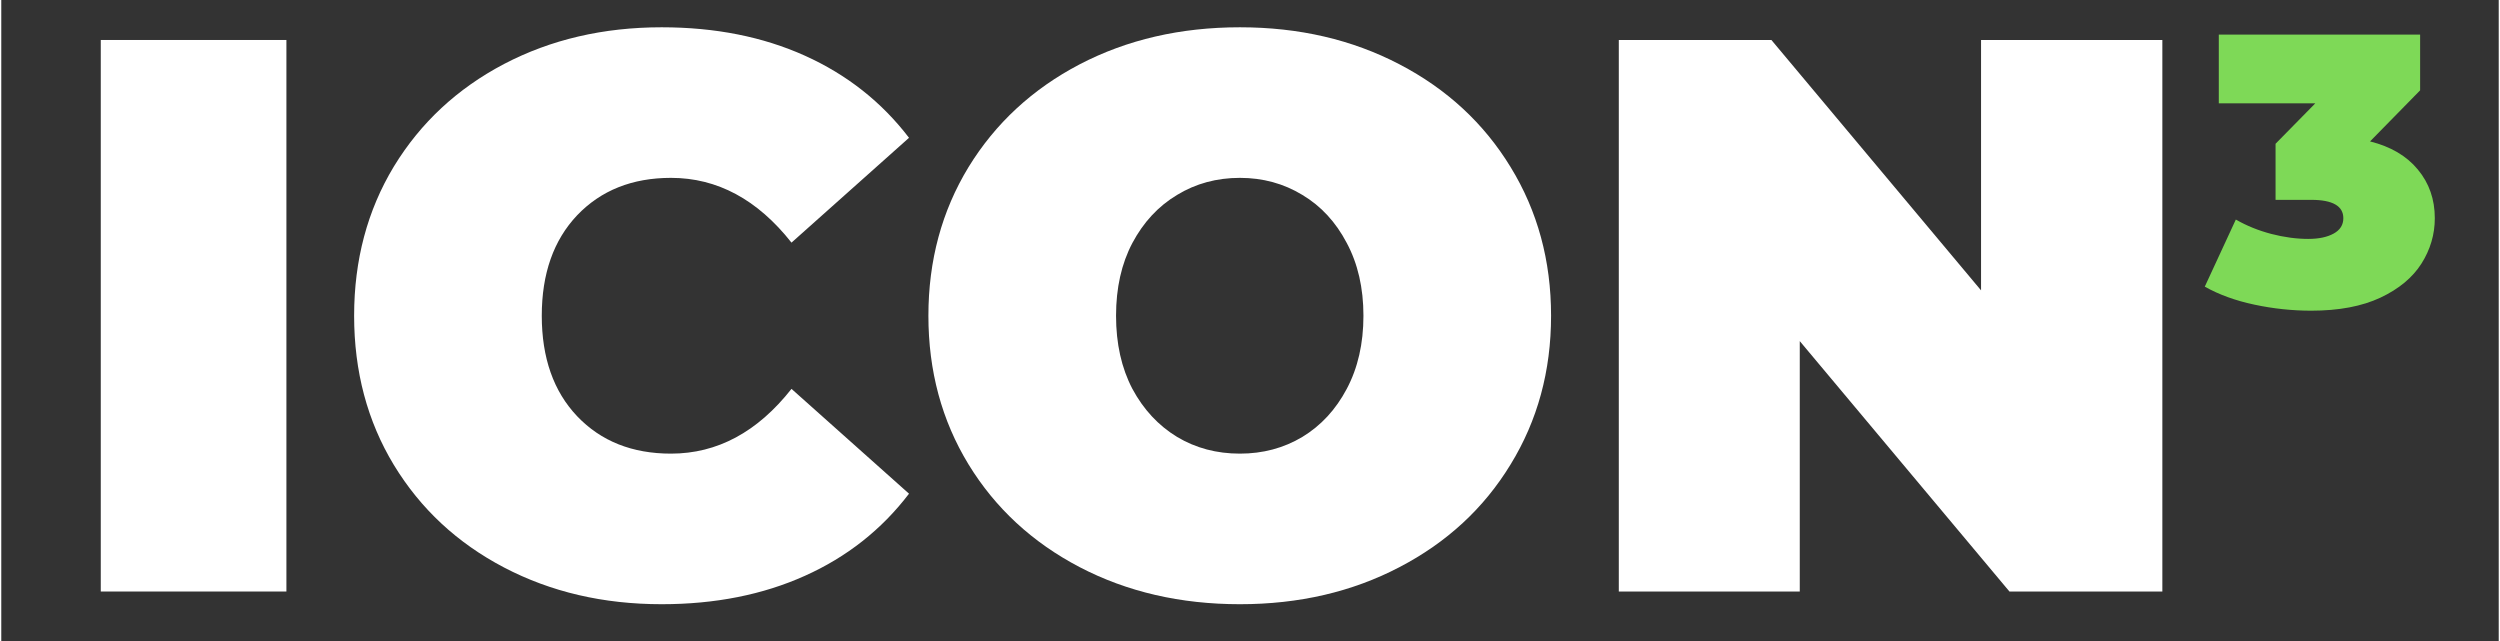
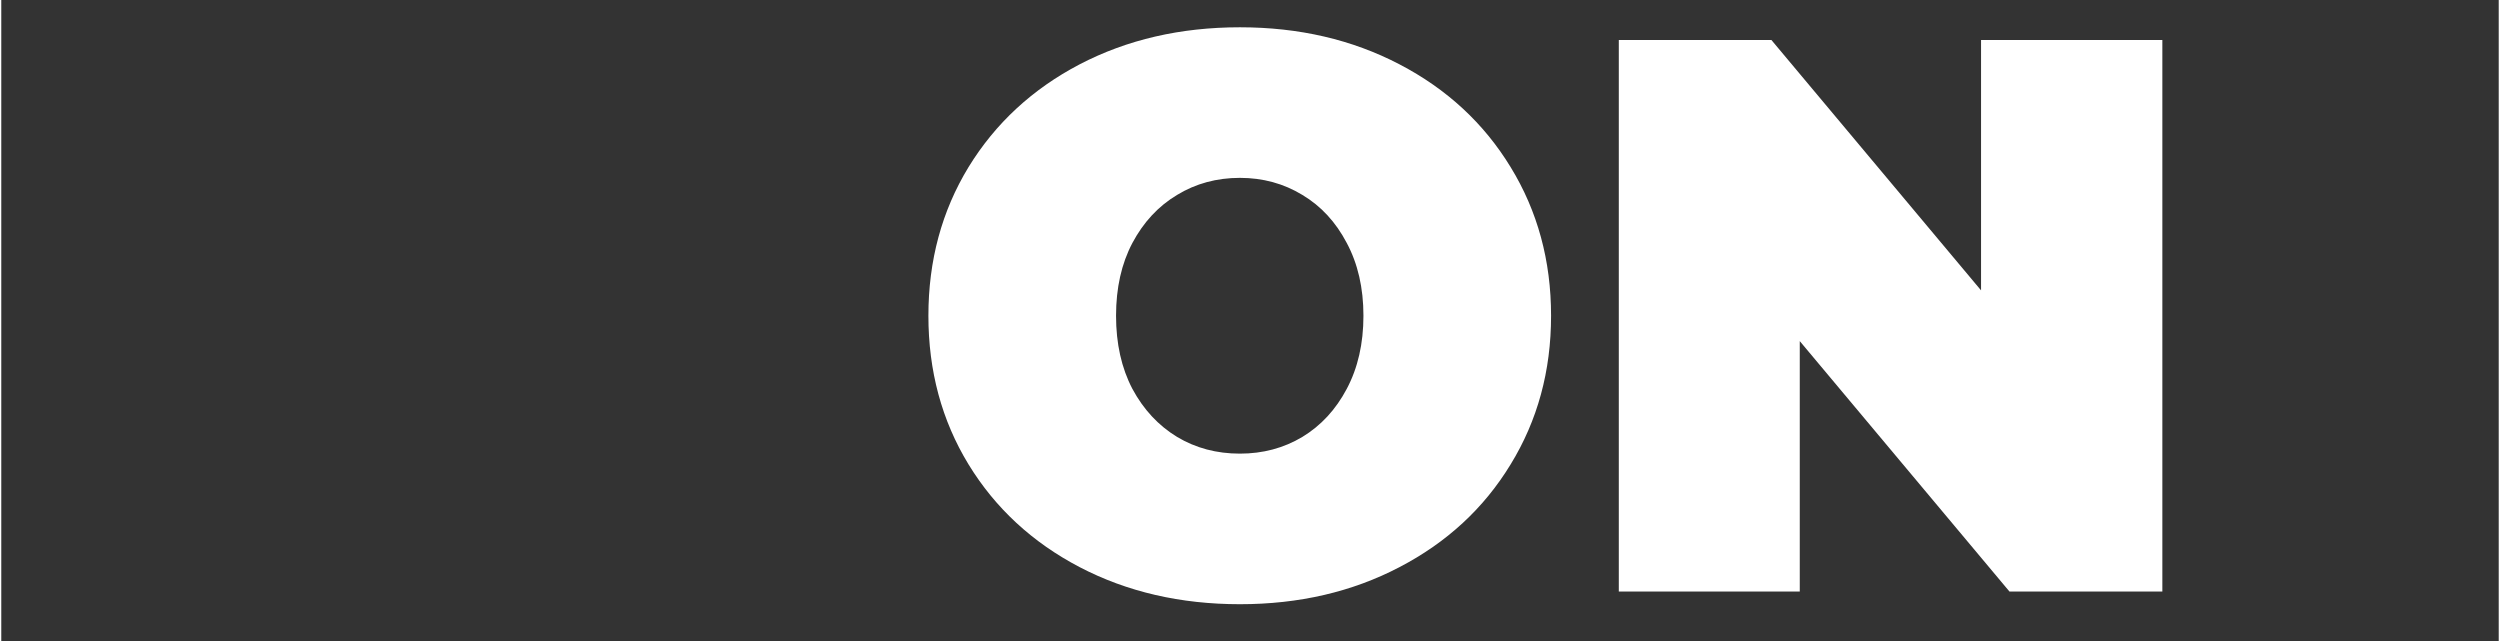
<svg xmlns="http://www.w3.org/2000/svg" width="156" viewBox="0 0 116.88 30" height="40" preserveAspectRatio="xMidYMid meet">
  <rect x="0" y="0" width="116.88" height="30" fill="#333333" stroke="none" />
  <defs>
    <g />
  </defs>
  <g fill="#ffffff" fill-opacity="1">
    <g transform="translate(2.547, 27.683)">
      <g>
-         <path d="M 2.109 -25.812 L 10.797 -25.812 L 10.797 0 L 2.109 0 Z M 2.109 -25.812 " />
-       </g>
+         </g>
    </g>
  </g>
  <g fill="#ffffff" fill-opacity="1">
    <g transform="translate(15.451, 27.683)">
      <g>
-         <path d="M 15.453 0.594 C 12.723 0.594 10.266 0.02 8.078 -1.125 C 5.891 -2.27 4.172 -3.867 2.922 -5.922 C 1.68 -7.973 1.062 -10.301 1.062 -12.906 C 1.062 -15.508 1.68 -17.836 2.922 -19.891 C 4.172 -21.941 5.891 -23.539 8.078 -24.688 C 10.266 -25.832 12.723 -26.406 15.453 -26.406 C 17.961 -26.406 20.195 -25.961 22.156 -25.078 C 24.125 -24.191 25.75 -22.91 27.031 -21.234 L 21.531 -16.328 C 19.938 -18.348 18.055 -19.359 15.891 -19.359 C 14.078 -19.359 12.613 -18.773 11.5 -17.609 C 10.395 -16.441 9.844 -14.875 9.844 -12.906 C 9.844 -10.938 10.395 -9.367 11.5 -8.203 C 12.613 -7.035 14.078 -6.453 15.891 -6.453 C 18.055 -6.453 19.938 -7.461 21.531 -9.484 L 27.031 -4.578 C 25.75 -2.898 24.125 -1.617 22.156 -0.734 C 20.195 0.148 17.961 0.594 15.453 0.594 Z M 15.453 0.594 " />
-       </g>
+         </g>
    </g>
  </g>
  <g fill="#ffffff" fill-opacity="1">
    <g transform="translate(42.327, 27.683)">
      <g>
        <path d="M 15.641 0.594 C 12.859 0.594 10.359 0.016 8.141 -1.141 C 5.93 -2.297 4.195 -3.898 2.938 -5.953 C 1.688 -8.004 1.062 -10.32 1.062 -12.906 C 1.062 -15.488 1.688 -17.805 2.938 -19.859 C 4.195 -21.91 5.93 -23.516 8.141 -24.672 C 10.359 -25.828 12.859 -26.406 15.641 -26.406 C 18.41 -26.406 20.898 -25.828 23.109 -24.672 C 25.328 -23.516 27.062 -21.91 28.312 -19.859 C 29.57 -17.805 30.203 -15.488 30.203 -12.906 C 30.203 -10.32 29.57 -8.004 28.312 -5.953 C 27.062 -3.898 25.328 -2.297 23.109 -1.141 C 20.898 0.016 18.41 0.594 15.641 0.594 Z M 15.641 -6.453 C 16.711 -6.453 17.688 -6.711 18.562 -7.234 C 19.438 -7.766 20.129 -8.516 20.641 -9.484 C 21.16 -10.461 21.422 -11.602 21.422 -12.906 C 21.422 -14.207 21.16 -15.344 20.641 -16.312 C 20.129 -17.289 19.438 -18.039 18.562 -18.562 C 17.688 -19.094 16.711 -19.359 15.641 -19.359 C 14.555 -19.359 13.578 -19.094 12.703 -18.562 C 11.828 -18.039 11.129 -17.289 10.609 -16.312 C 10.098 -15.344 9.844 -14.207 9.844 -12.906 C 9.844 -11.602 10.098 -10.461 10.609 -9.484 C 11.129 -8.516 11.828 -7.766 12.703 -7.234 C 13.578 -6.711 14.555 -6.453 15.641 -6.453 Z M 15.641 -6.453 " />
      </g>
    </g>
  </g>
  <g fill="#ffffff" fill-opacity="1">
    <g transform="translate(73.591, 27.683)">
      <g>
        <path d="M 27.547 -25.812 L 27.547 0 L 20.391 0 L 10.578 -11.719 L 10.578 0 L 2.109 0 L 2.109 -25.812 L 9.25 -25.812 L 19.062 -14.094 L 19.062 -25.812 Z M 27.547 -25.812 " />
      </g>
    </g>
  </g>
  <g fill="#7ed957" fill-opacity="1">
    <g transform="translate(103.233, 14.259)">
      <g>
-         <path d="M 7.625 -7.641 C 8.594 -7.398 9.336 -6.961 9.859 -6.328 C 10.391 -5.691 10.656 -4.93 10.656 -4.047 C 10.656 -3.285 10.445 -2.578 10.031 -1.922 C 9.613 -1.266 8.973 -0.734 8.109 -0.328 C 7.242 0.078 6.164 0.281 4.875 0.281 C 3.988 0.281 3.102 0.188 2.219 0 C 1.332 -0.188 0.555 -0.469 -0.109 -0.844 L 1.344 -3.984 C 1.852 -3.691 2.406 -3.469 3 -3.312 C 3.602 -3.156 4.18 -3.078 4.734 -3.078 C 5.223 -3.078 5.617 -3.16 5.922 -3.328 C 6.223 -3.492 6.375 -3.734 6.375 -4.047 C 6.375 -4.617 5.875 -4.906 4.875 -4.906 L 3.203 -4.906 L 3.203 -7.531 L 5.062 -9.422 L 0.547 -9.422 L 0.547 -12.641 L 9.969 -12.641 L 9.969 -10.031 Z M 7.625 -7.641 " />
-       </g>
+         </g>
    </g>
  </g>
</svg>